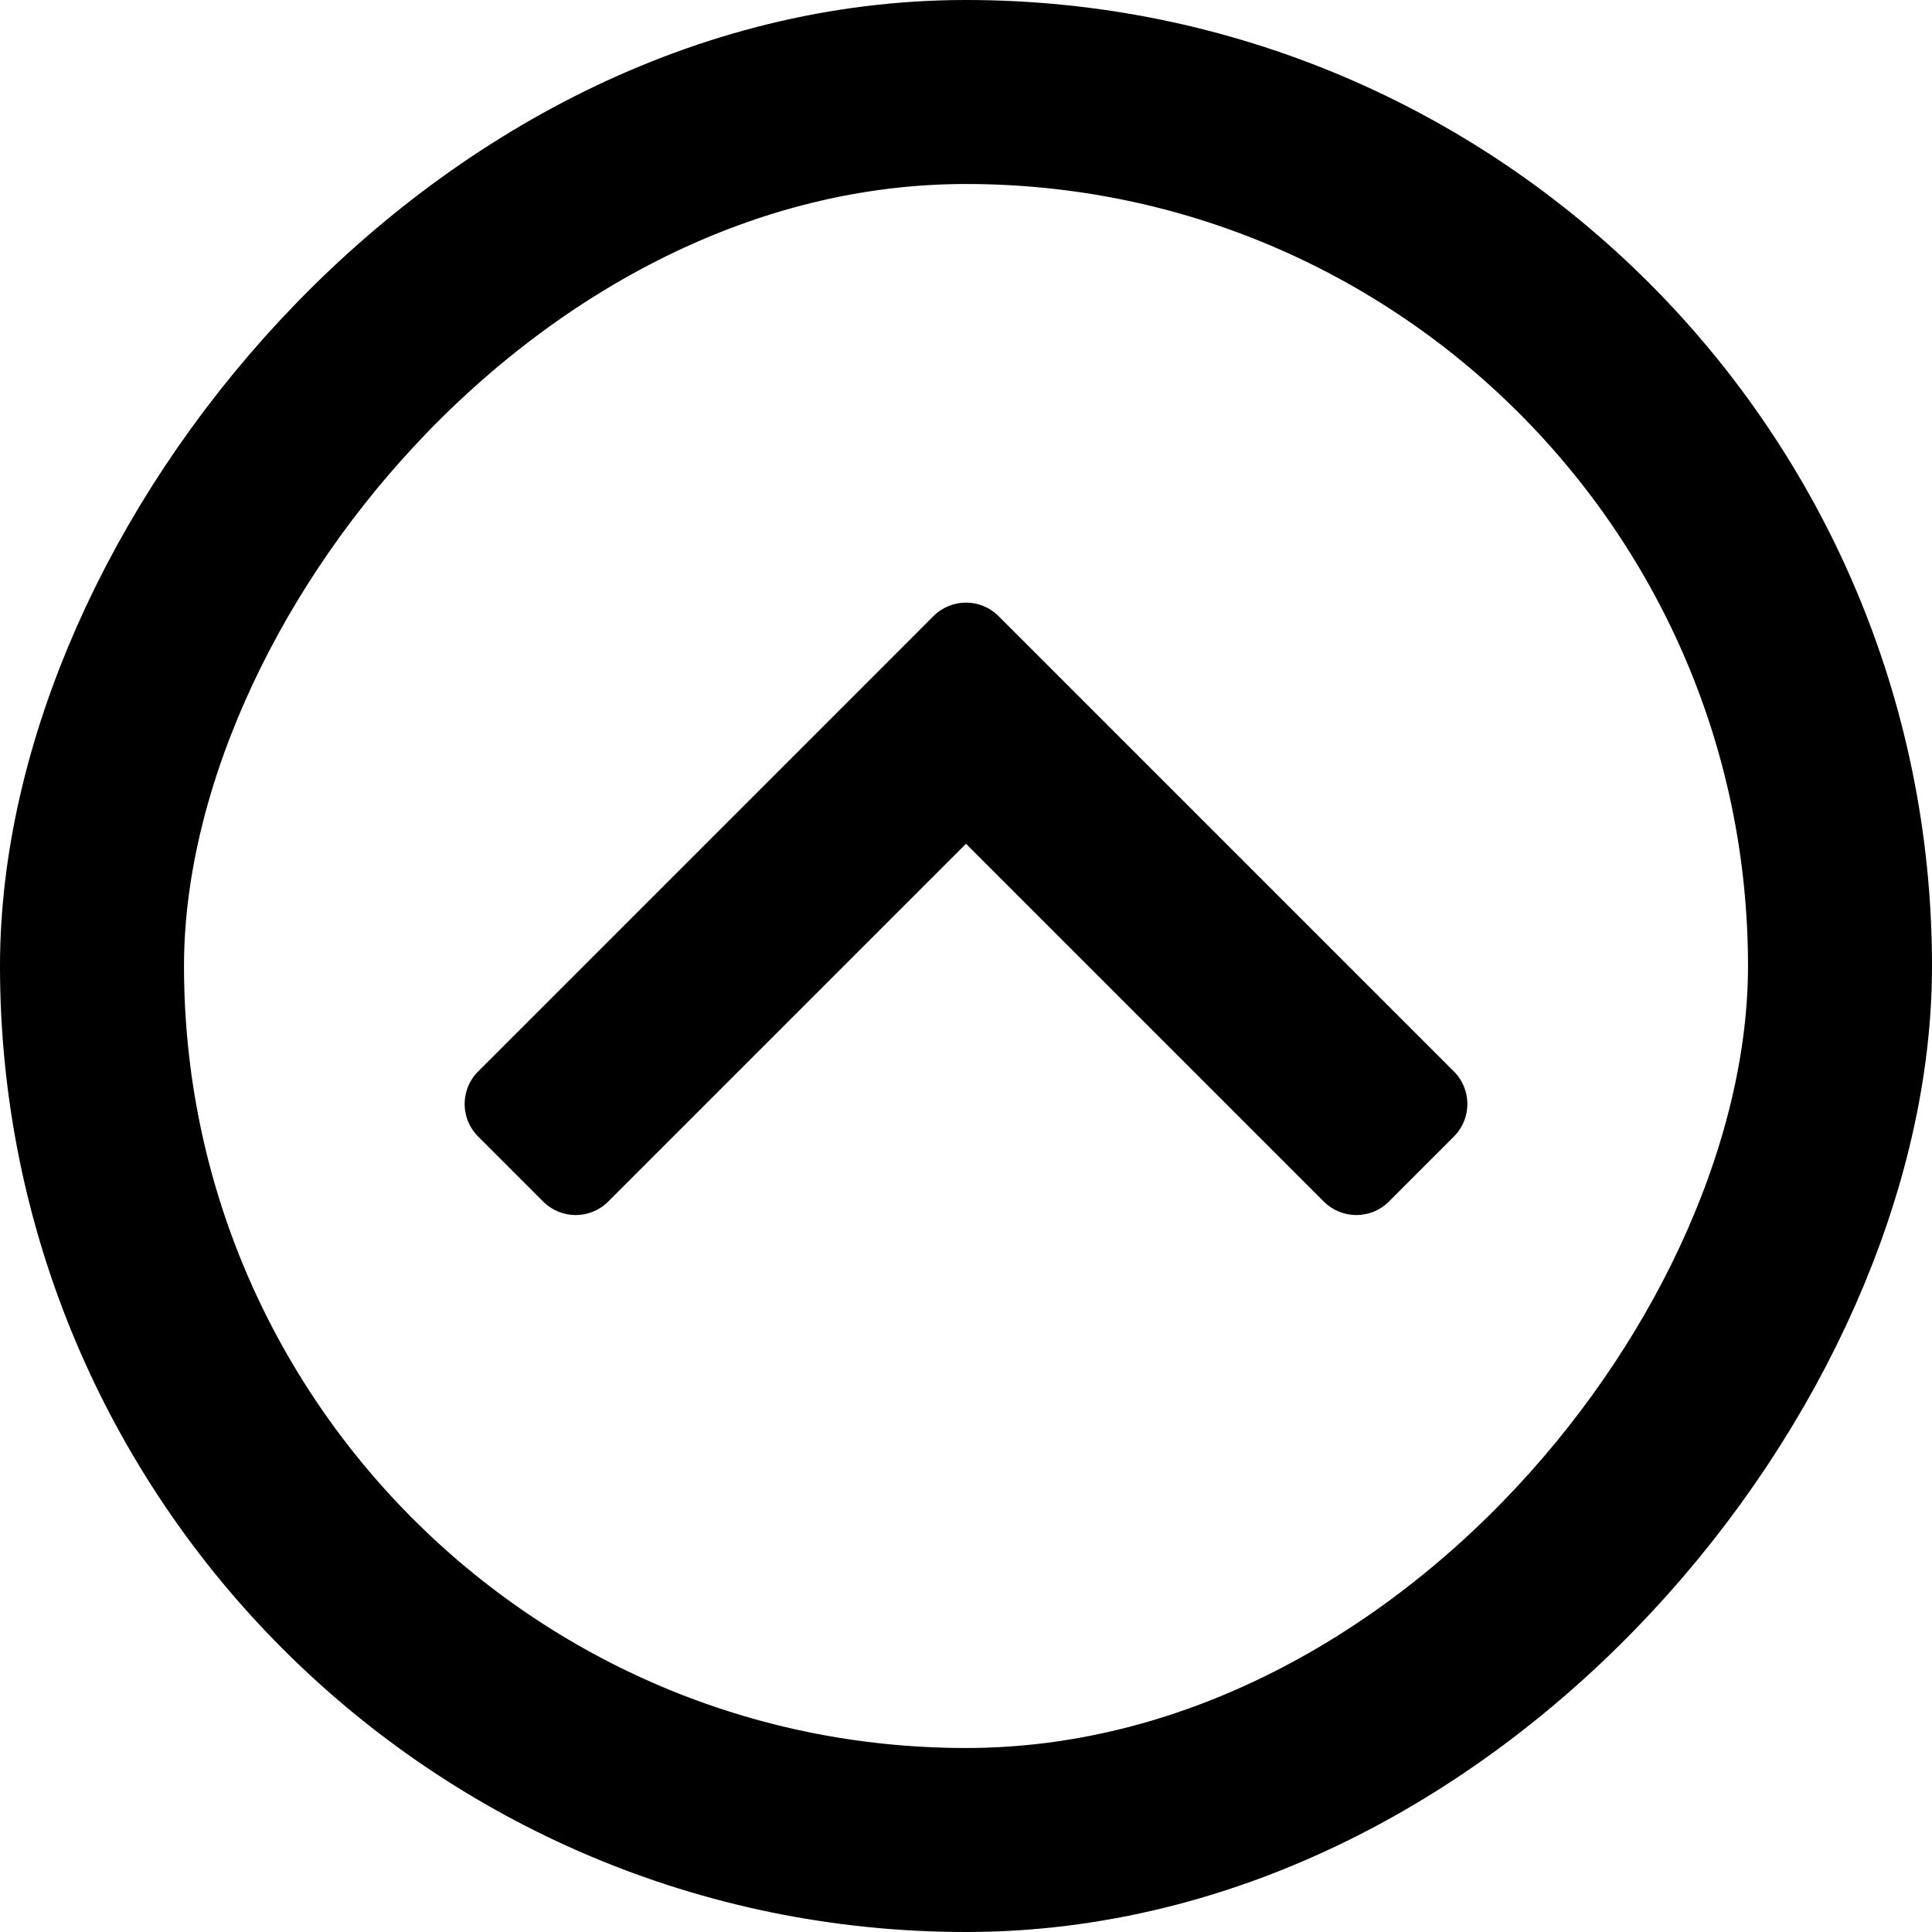
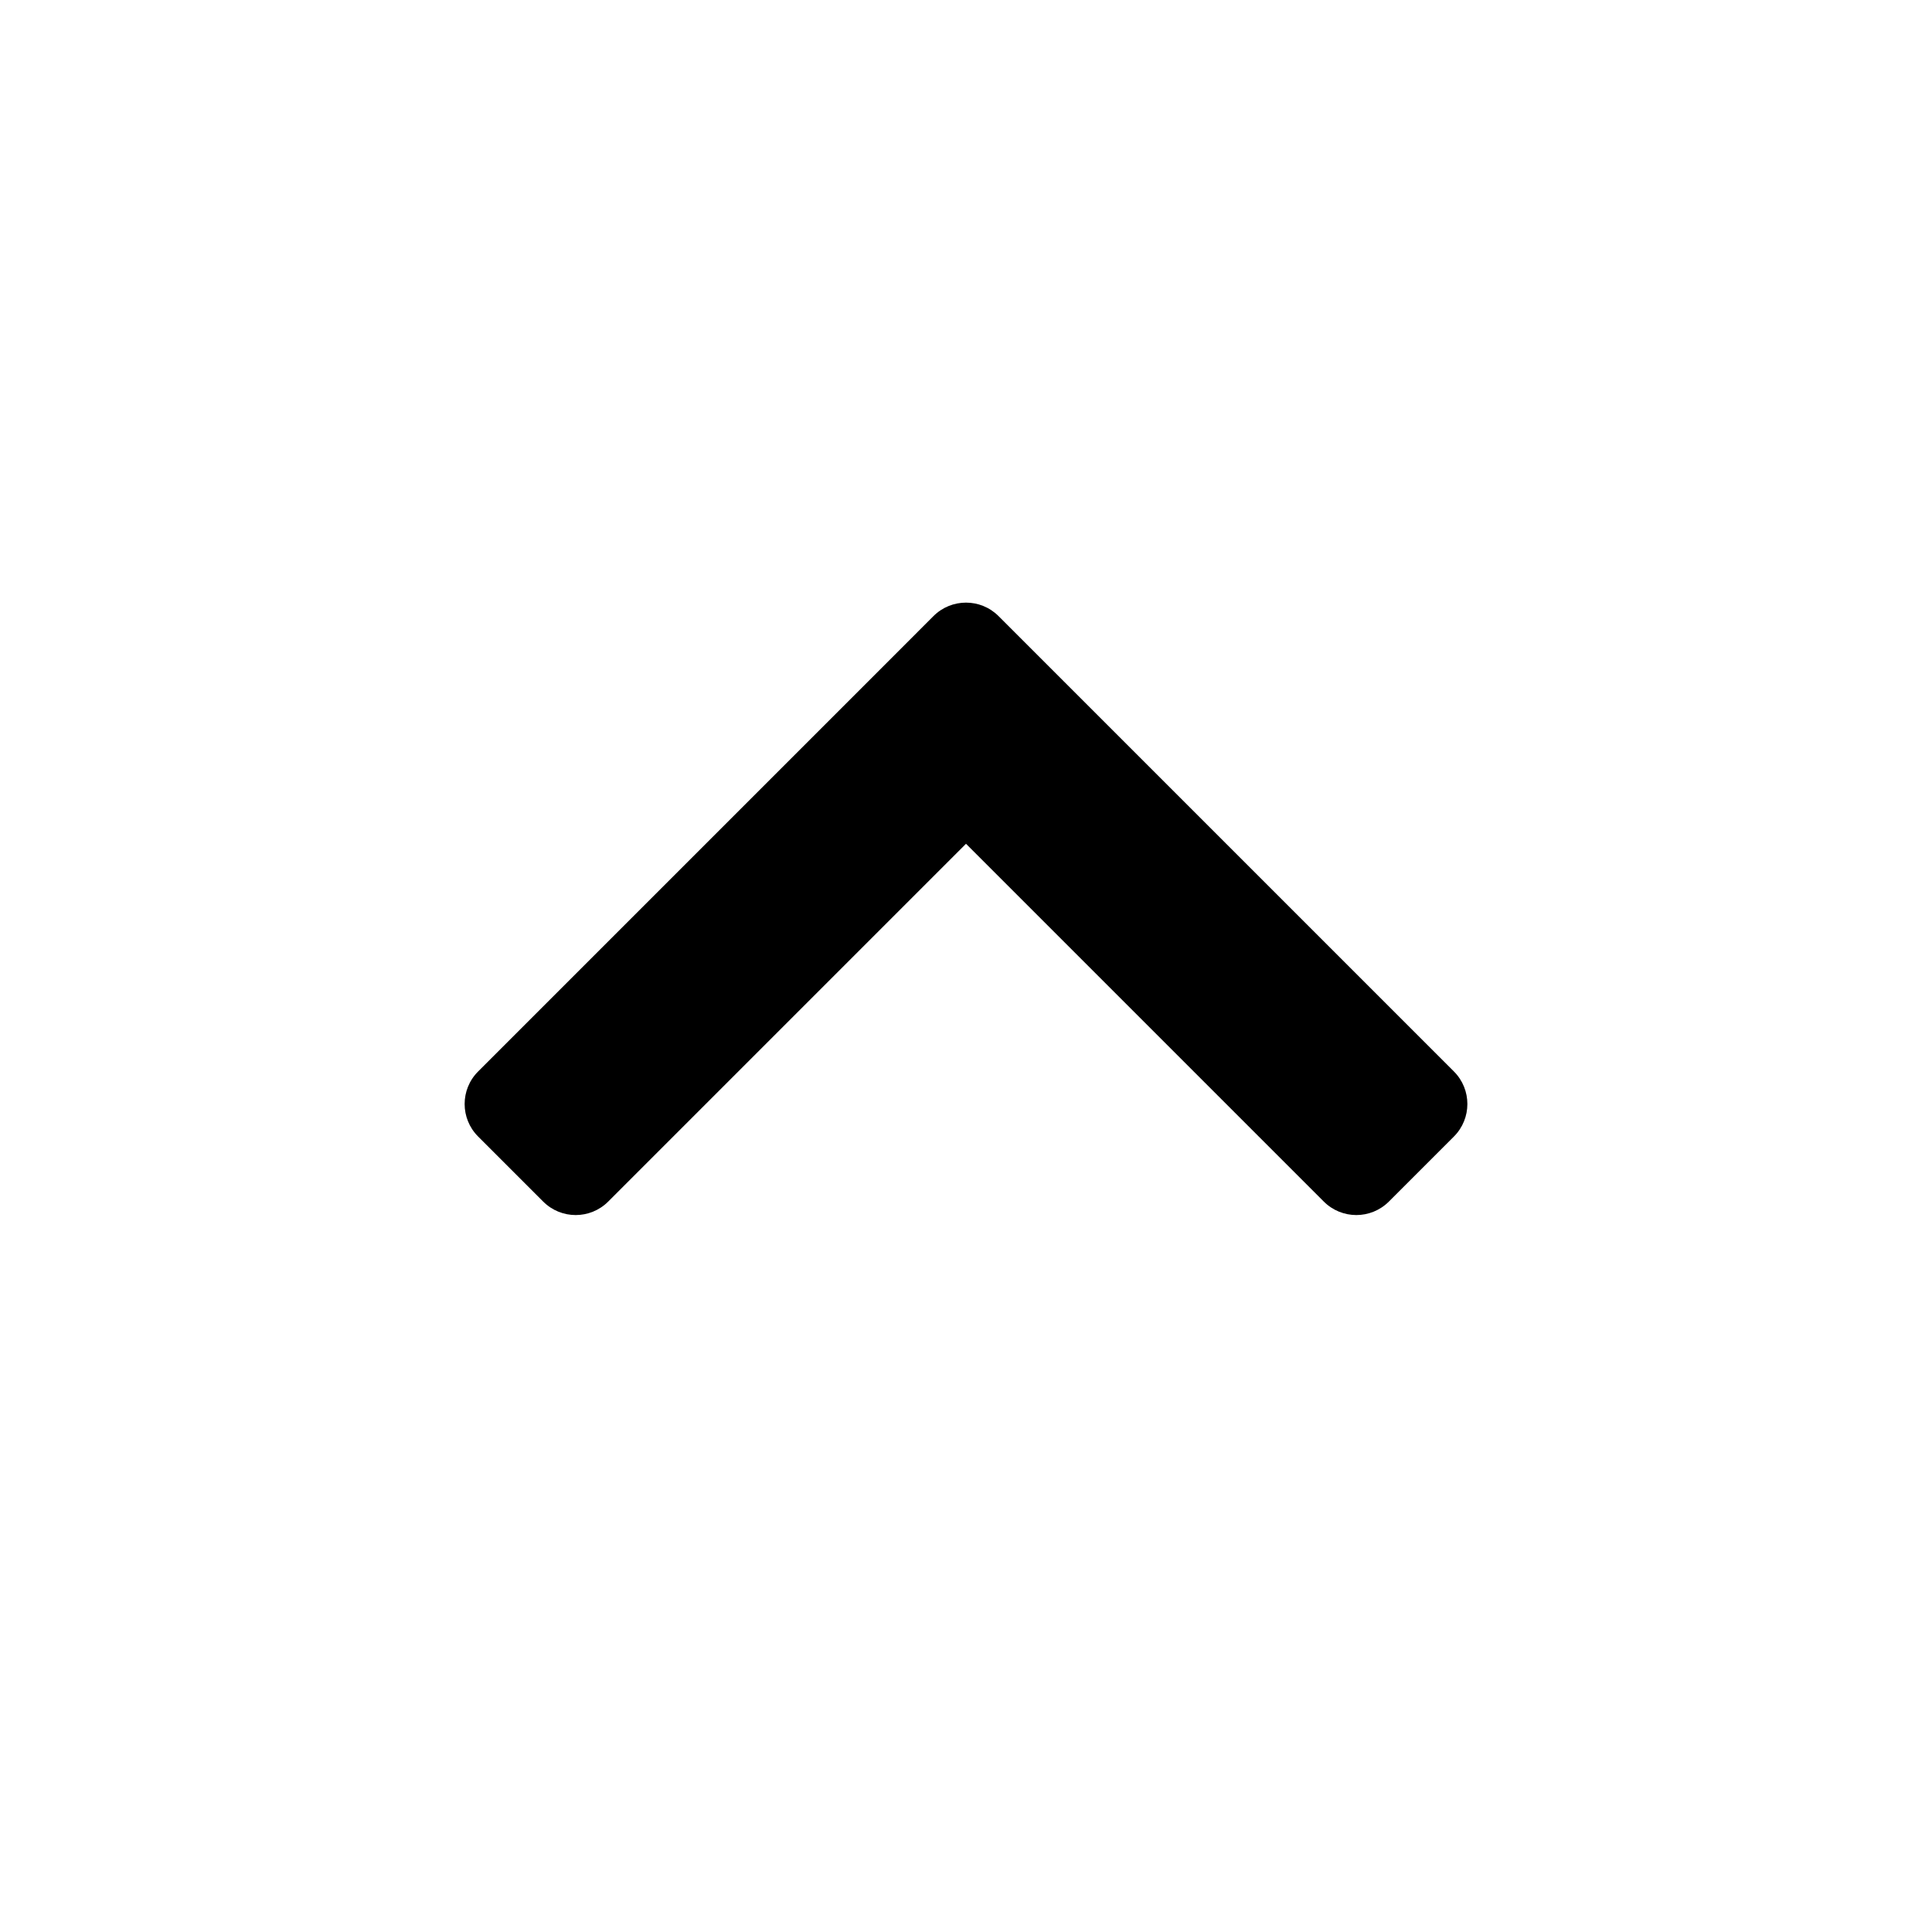
<svg xmlns="http://www.w3.org/2000/svg" width="42" height="42" viewBox="0 0 42 42" fill="none">
  <g id="ç¼ç» 20">
    <g id="add">
      <g id="ç¼ç» 3">
-         <rect id="ç©å½¢" x="2" y="-2" width="38" height="38" rx="19" transform="matrix(1 0 0 -1 0 38)" stroke="#444444" style="stroke:#444444;stroke:color(display-p3 0.267 0.267 0.267);stroke-opacity:1;" stroke-width="4" />
        <path id="v" fill-rule="evenodd" clip-rule="evenodd" d="M10.394 24.707C10.003 24.317 10.003 23.683 10.394 23.293L18.879 14.808L20.293 13.393C20.684 13.003 21.317 13.003 21.707 13.393L23.122 14.808L31.607 23.293C31.997 23.683 31.997 24.317 31.607 24.707L30.193 26.121C29.802 26.512 29.169 26.512 28.778 26.121L21 18.343L13.222 26.121C12.832 26.512 12.198 26.512 11.808 26.121L10.394 24.707Z" fill="#444444" style="fill:#444444;fill:color(display-p3 0.267 0.267 0.267);fill-opacity:1;" />
      </g>
    </g>
  </g>
</svg>